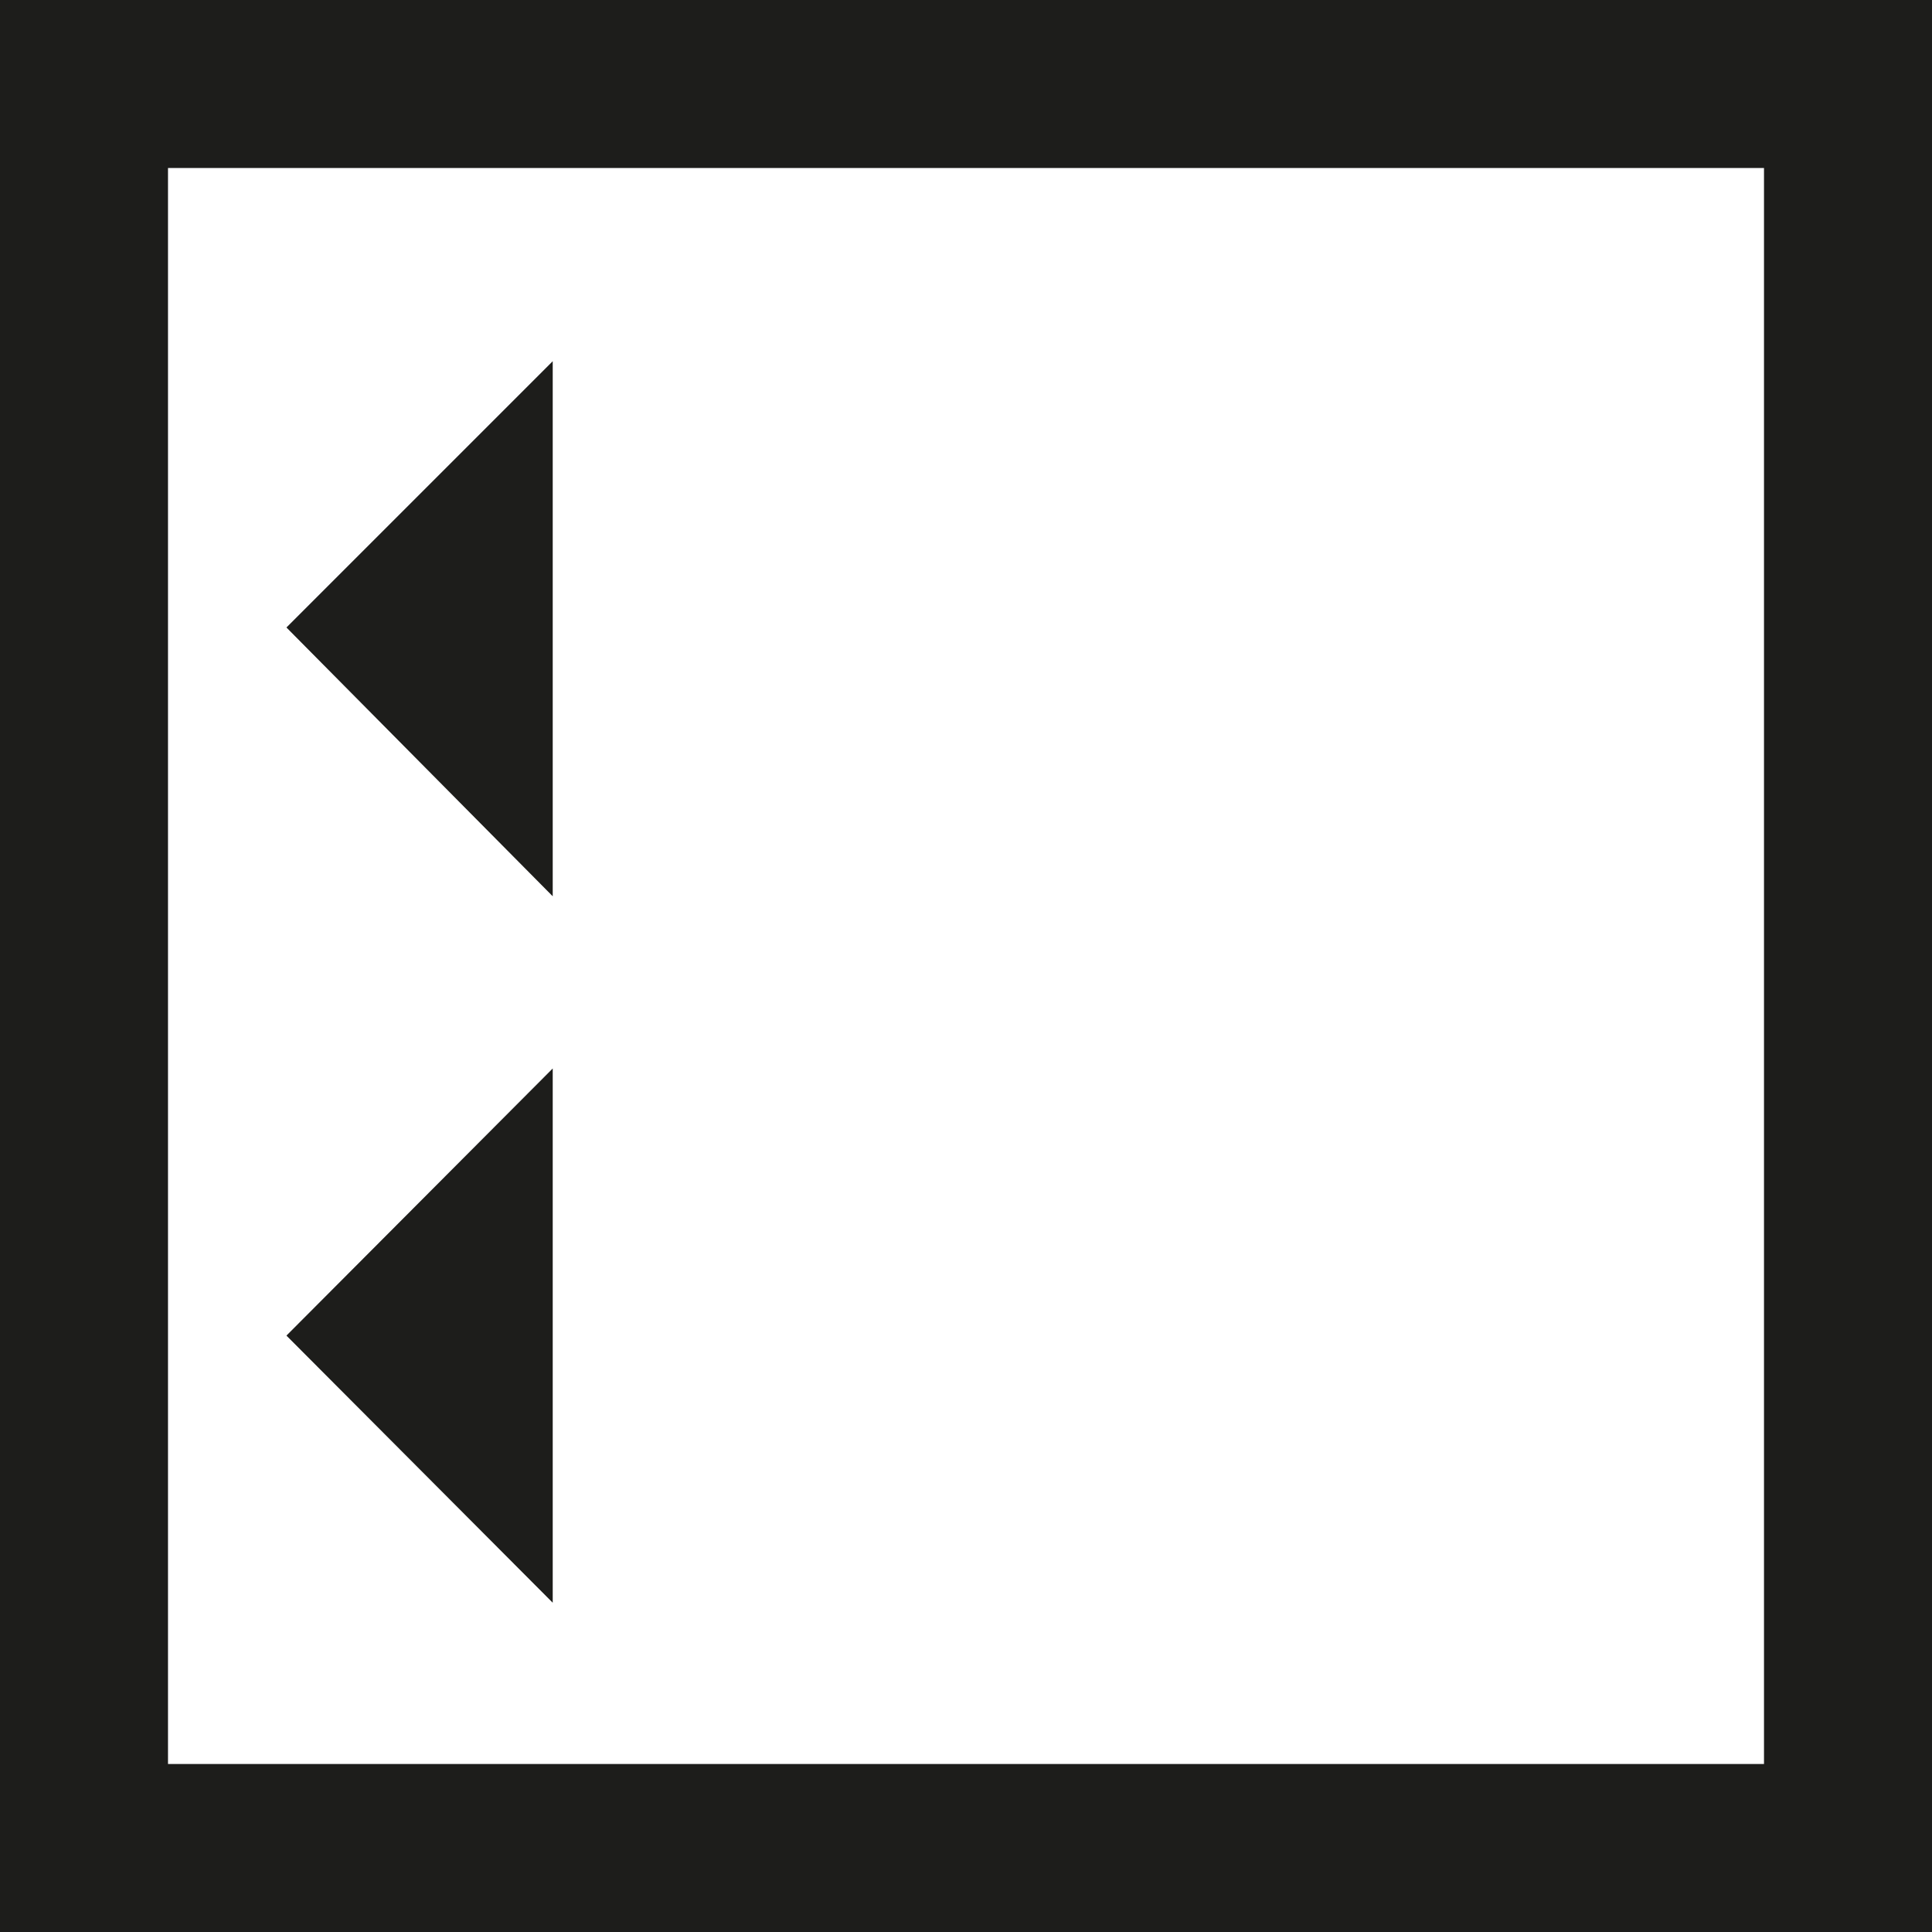
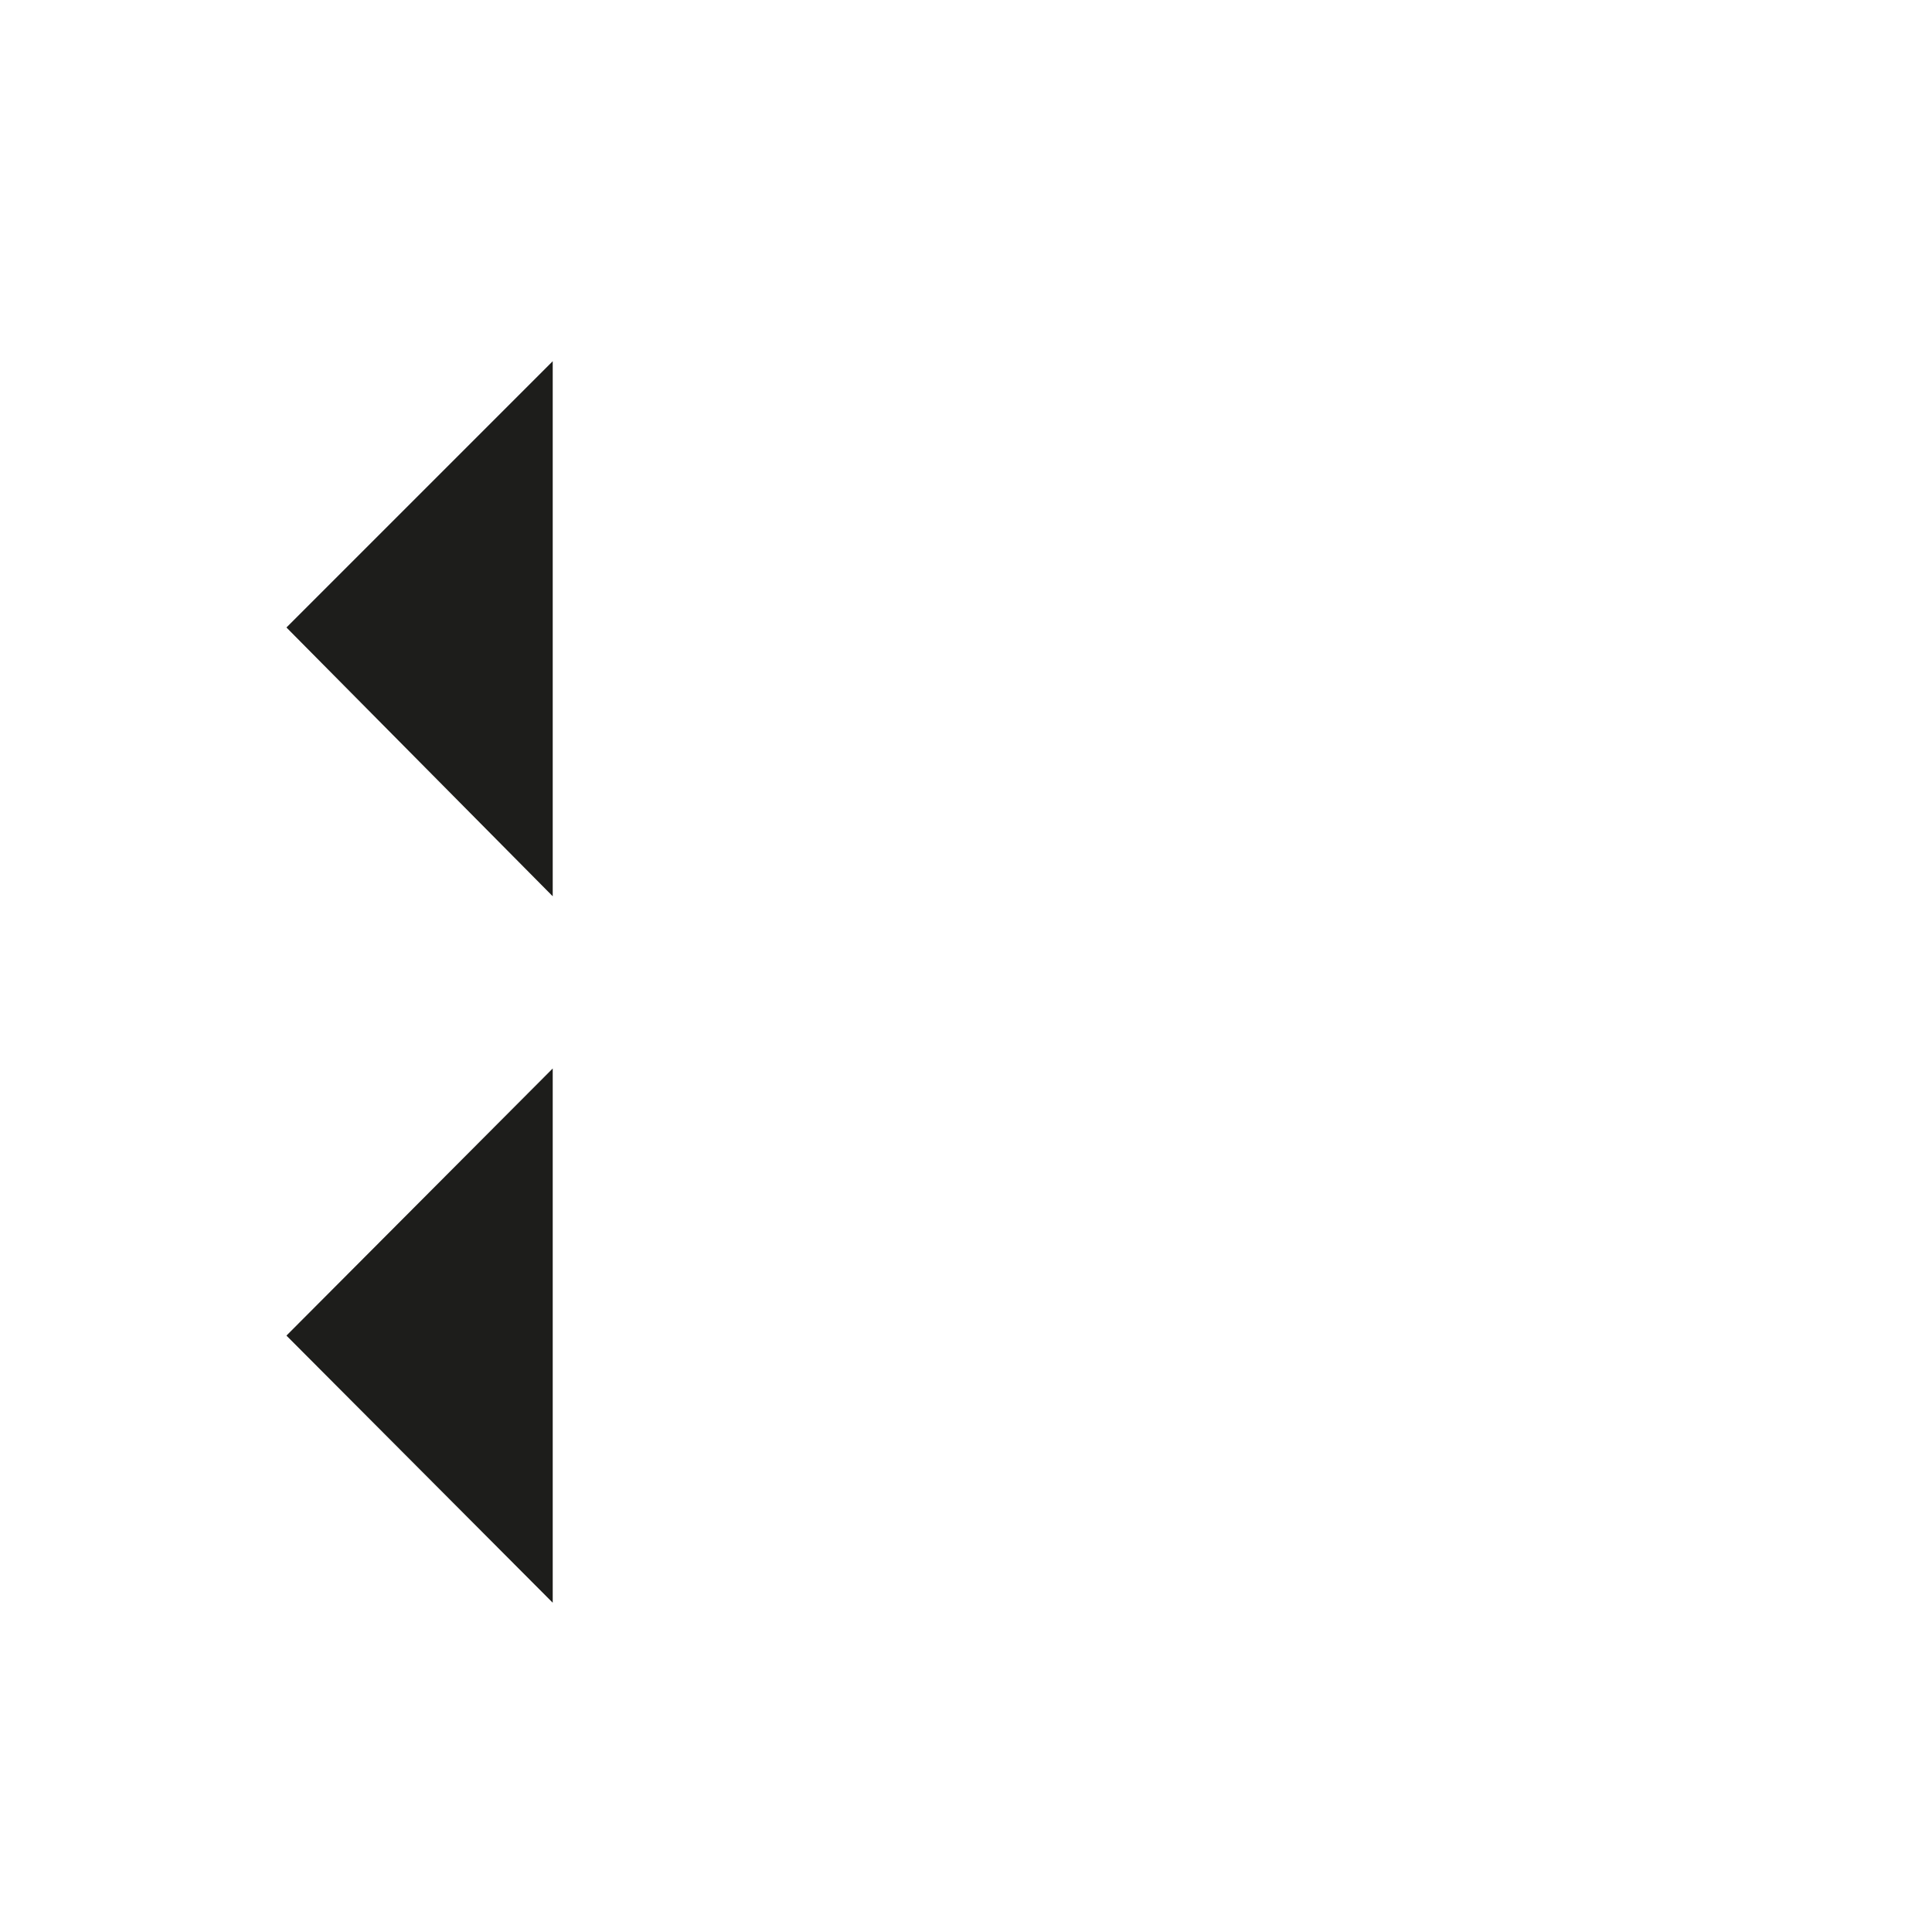
<svg xmlns="http://www.w3.org/2000/svg" viewBox="0 0 23 23">
  <g id="b75a3abd-8c40-4a51-826a-bc3b6a73ee03" data-name="Capa 2">
    <g id="a614d076-8ad7-4088-a493-d96ef17b429a" data-name="Capa 2">
      <g id="a97e6771-ceaa-4fa9-b9b7-d6a3ae594e01" data-name="bb9ea382-28af-48ec-807a-03fb58f31c98">
        <g id="e098e319-a8cd-4f28-932f-1e41cbdc9da0" data-name="b2f19dd5-c447-4cf1-9f96-66d76d975729">
-           <path d="M23,23H0V0H23ZM2,21H21V2H2Z" fill="#1d1d1b" />
          <polygon points="6.58 10.67 3.41 7.47 6.58 4.3 6.58 10.67" fill="#1d1d1b" />
          <polygon points="6.58 19.08 3.41 15.9 6.58 12.72 6.58 19.08" fill="#1d1d1b" />
        </g>
      </g>
    </g>
  </g>
</svg>